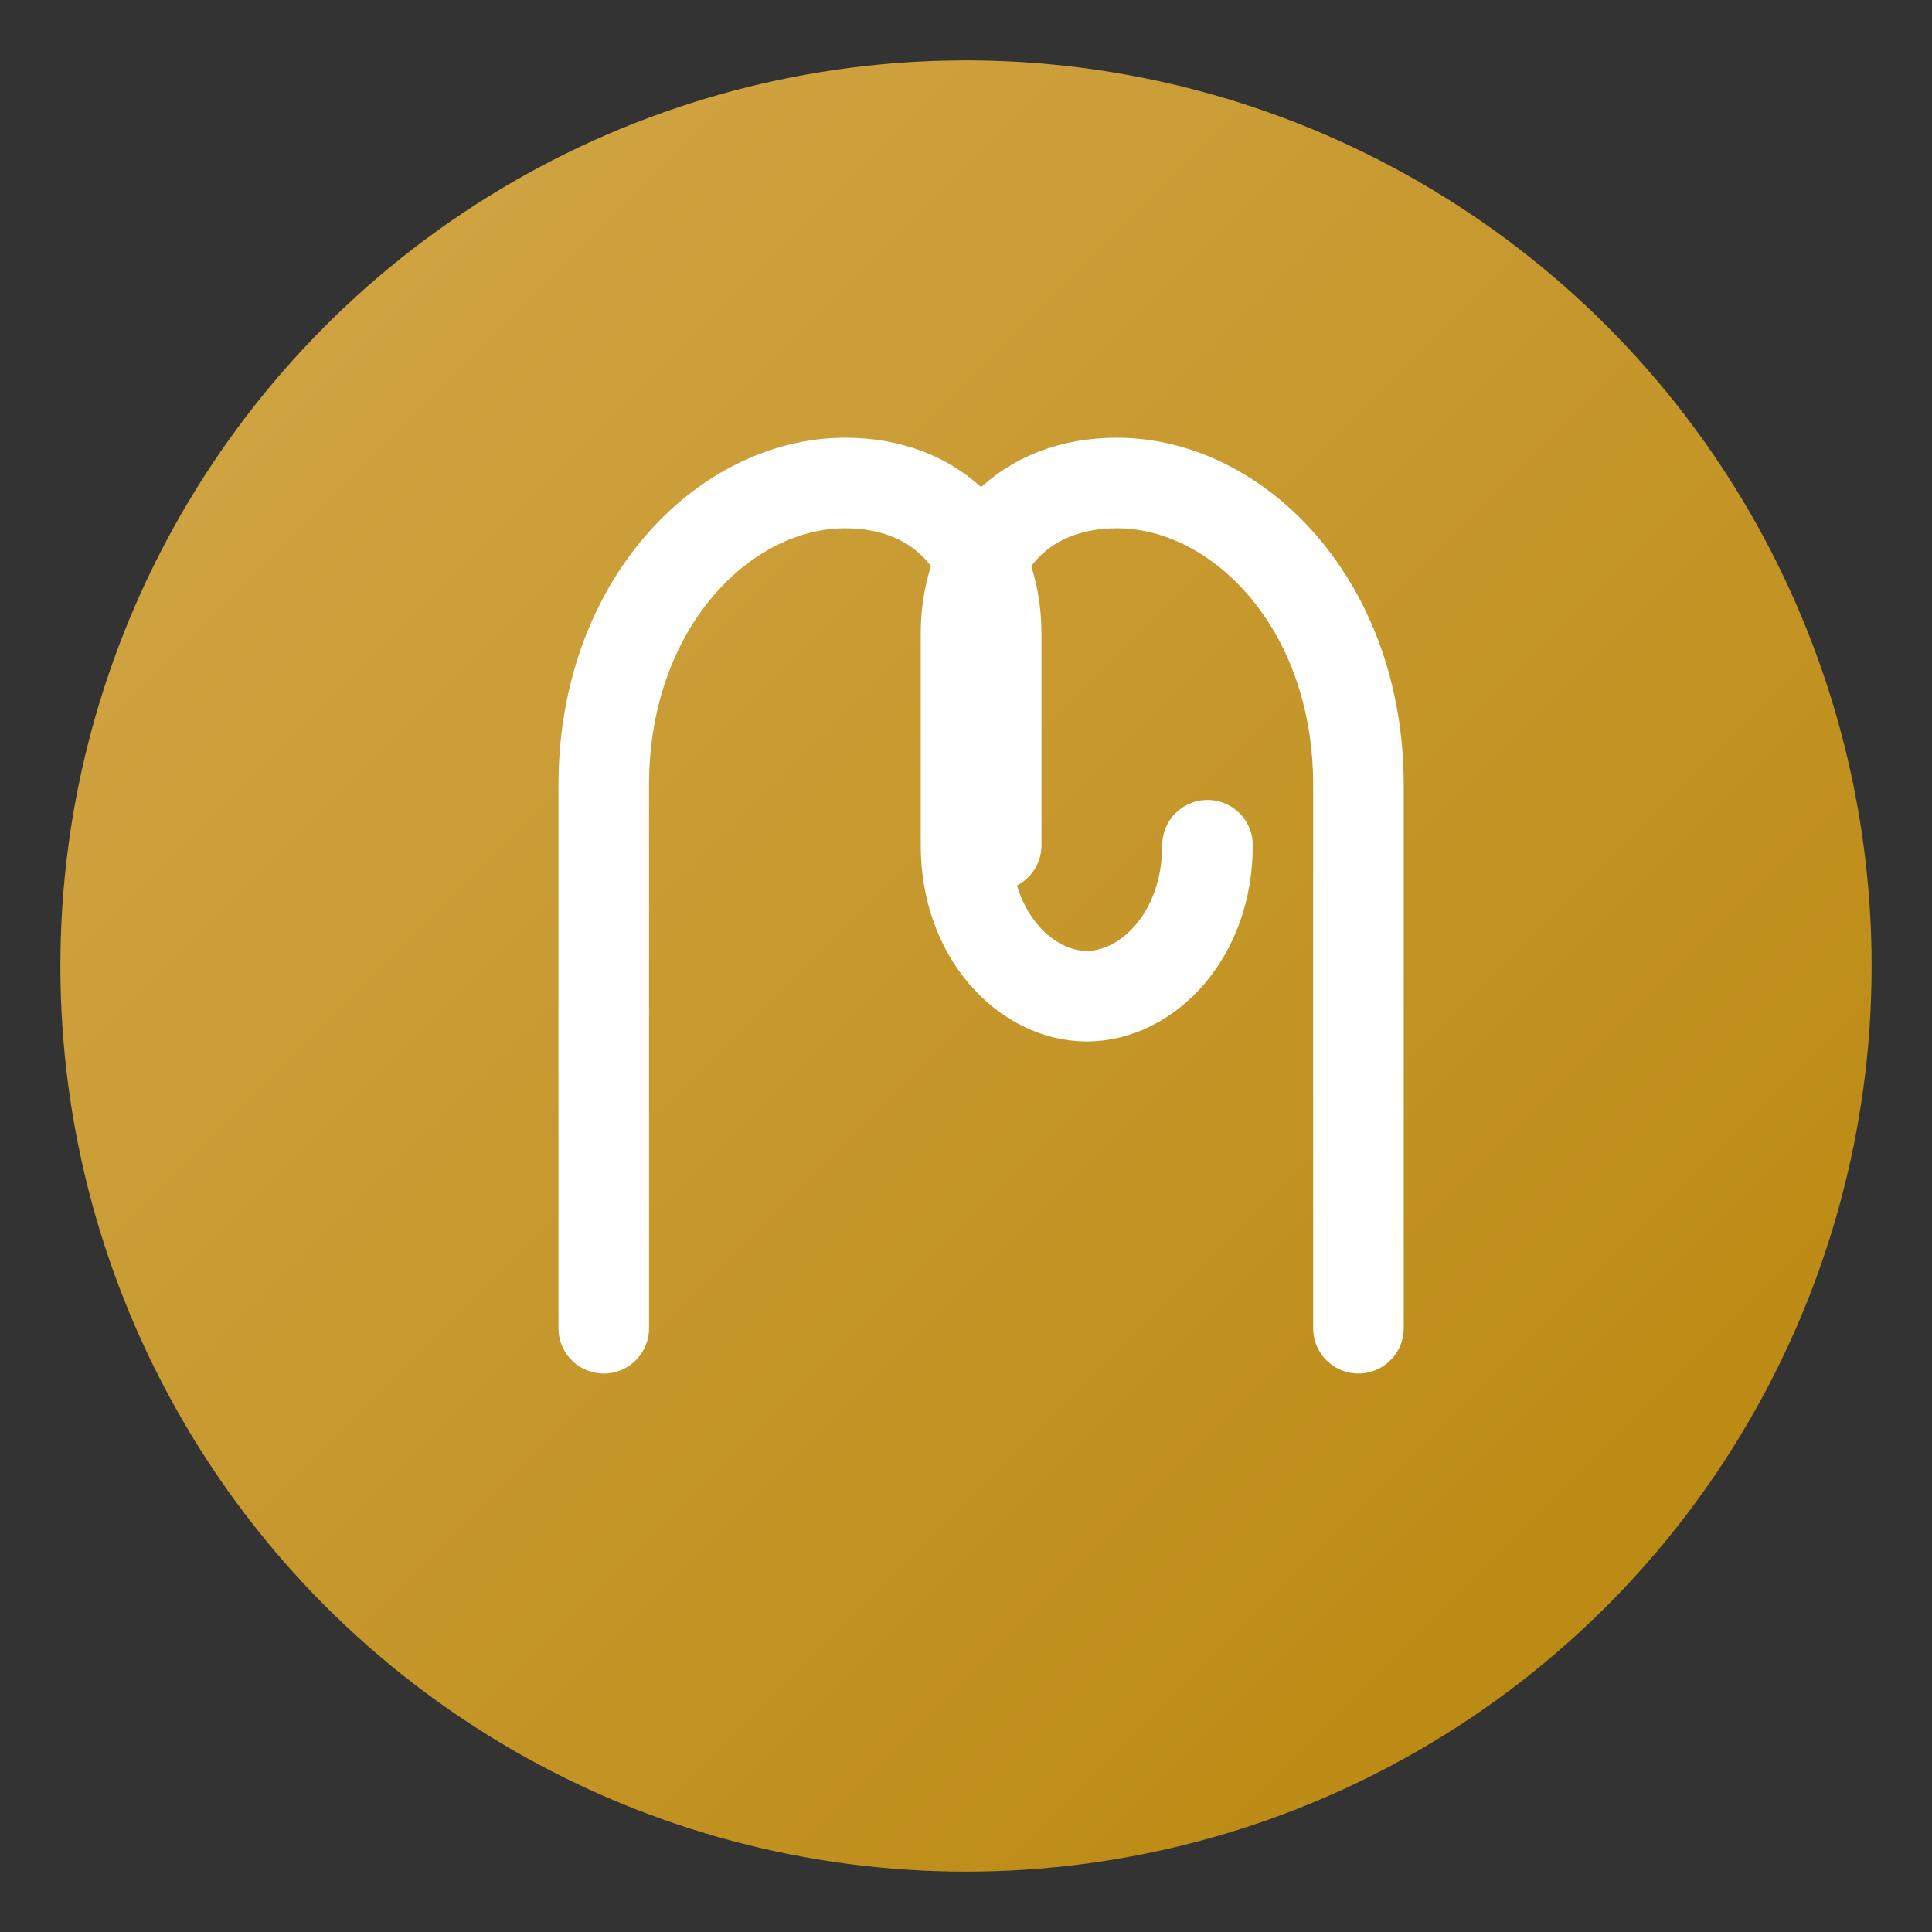
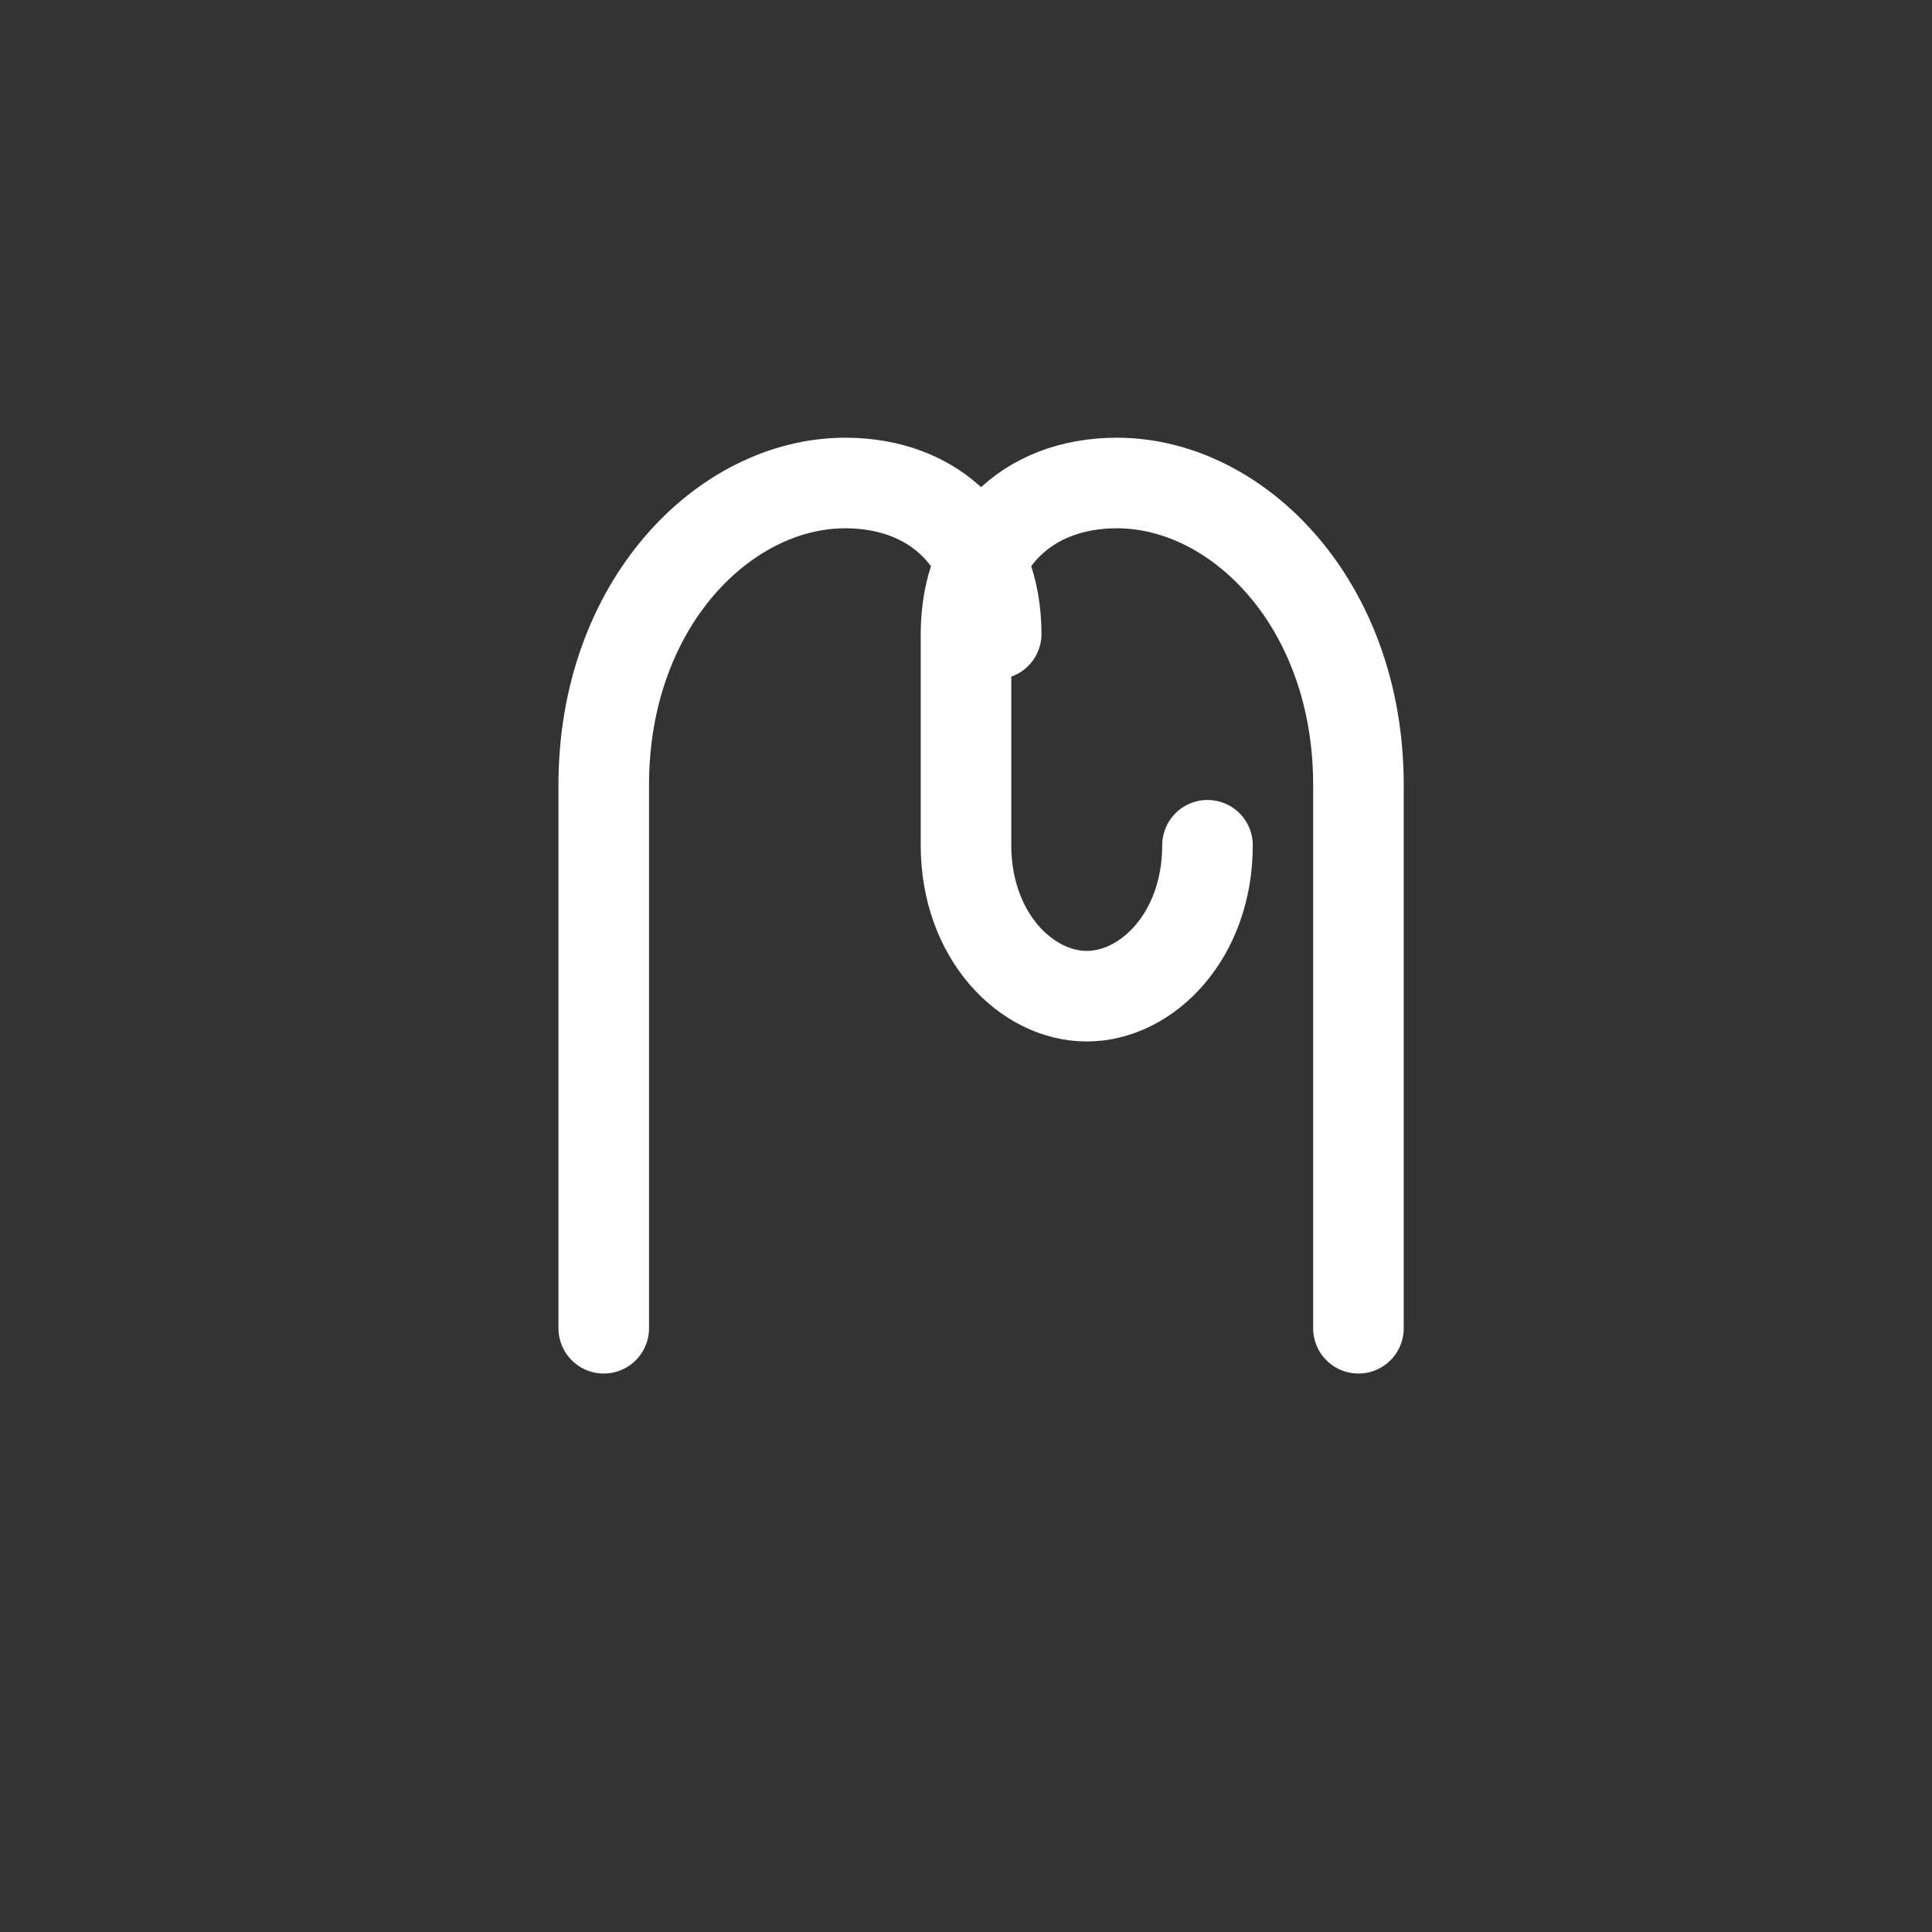
<svg xmlns="http://www.w3.org/2000/svg" viewBox="0 0 128 128" fill="none">
  <rect x="0" y="0" width="128" height="128" fill="#333333" stroke="none" />
  <defs>
    <linearGradient id="gold" x1="0%" y1="0%" x2="100%" y2="100%">
      <stop offset="0%" stop-color="#d4a84b" />
      <stop offset="100%" stop-color="#b8860b" />
    </linearGradient>
  </defs>
-   <circle cx="64" cy="64" r="60" fill="url(#gold)" />
-   <path d="M40 88V52c0-12 8-20 16-20 6 0 10 4 10 10v14M64 56V42c0-6 4-10 10-10 8 0 16 8 16 20v36M64 56c0 6 4 10 8 10s8-4 8-10" stroke="#fff" stroke-width="6" stroke-linecap="round" stroke-linejoin="round" fill="none" />
+   <path d="M40 88V52c0-12 8-20 16-20 6 0 10 4 10 10M64 56V42c0-6 4-10 10-10 8 0 16 8 16 20v36M64 56c0 6 4 10 8 10s8-4 8-10" stroke="#fff" stroke-width="6" stroke-linecap="round" stroke-linejoin="round" fill="none" />
  <style>
    @media (prefers-color-scheme: dark) {
      circle { fill: #b8860b; }
    }
  </style>
</svg>